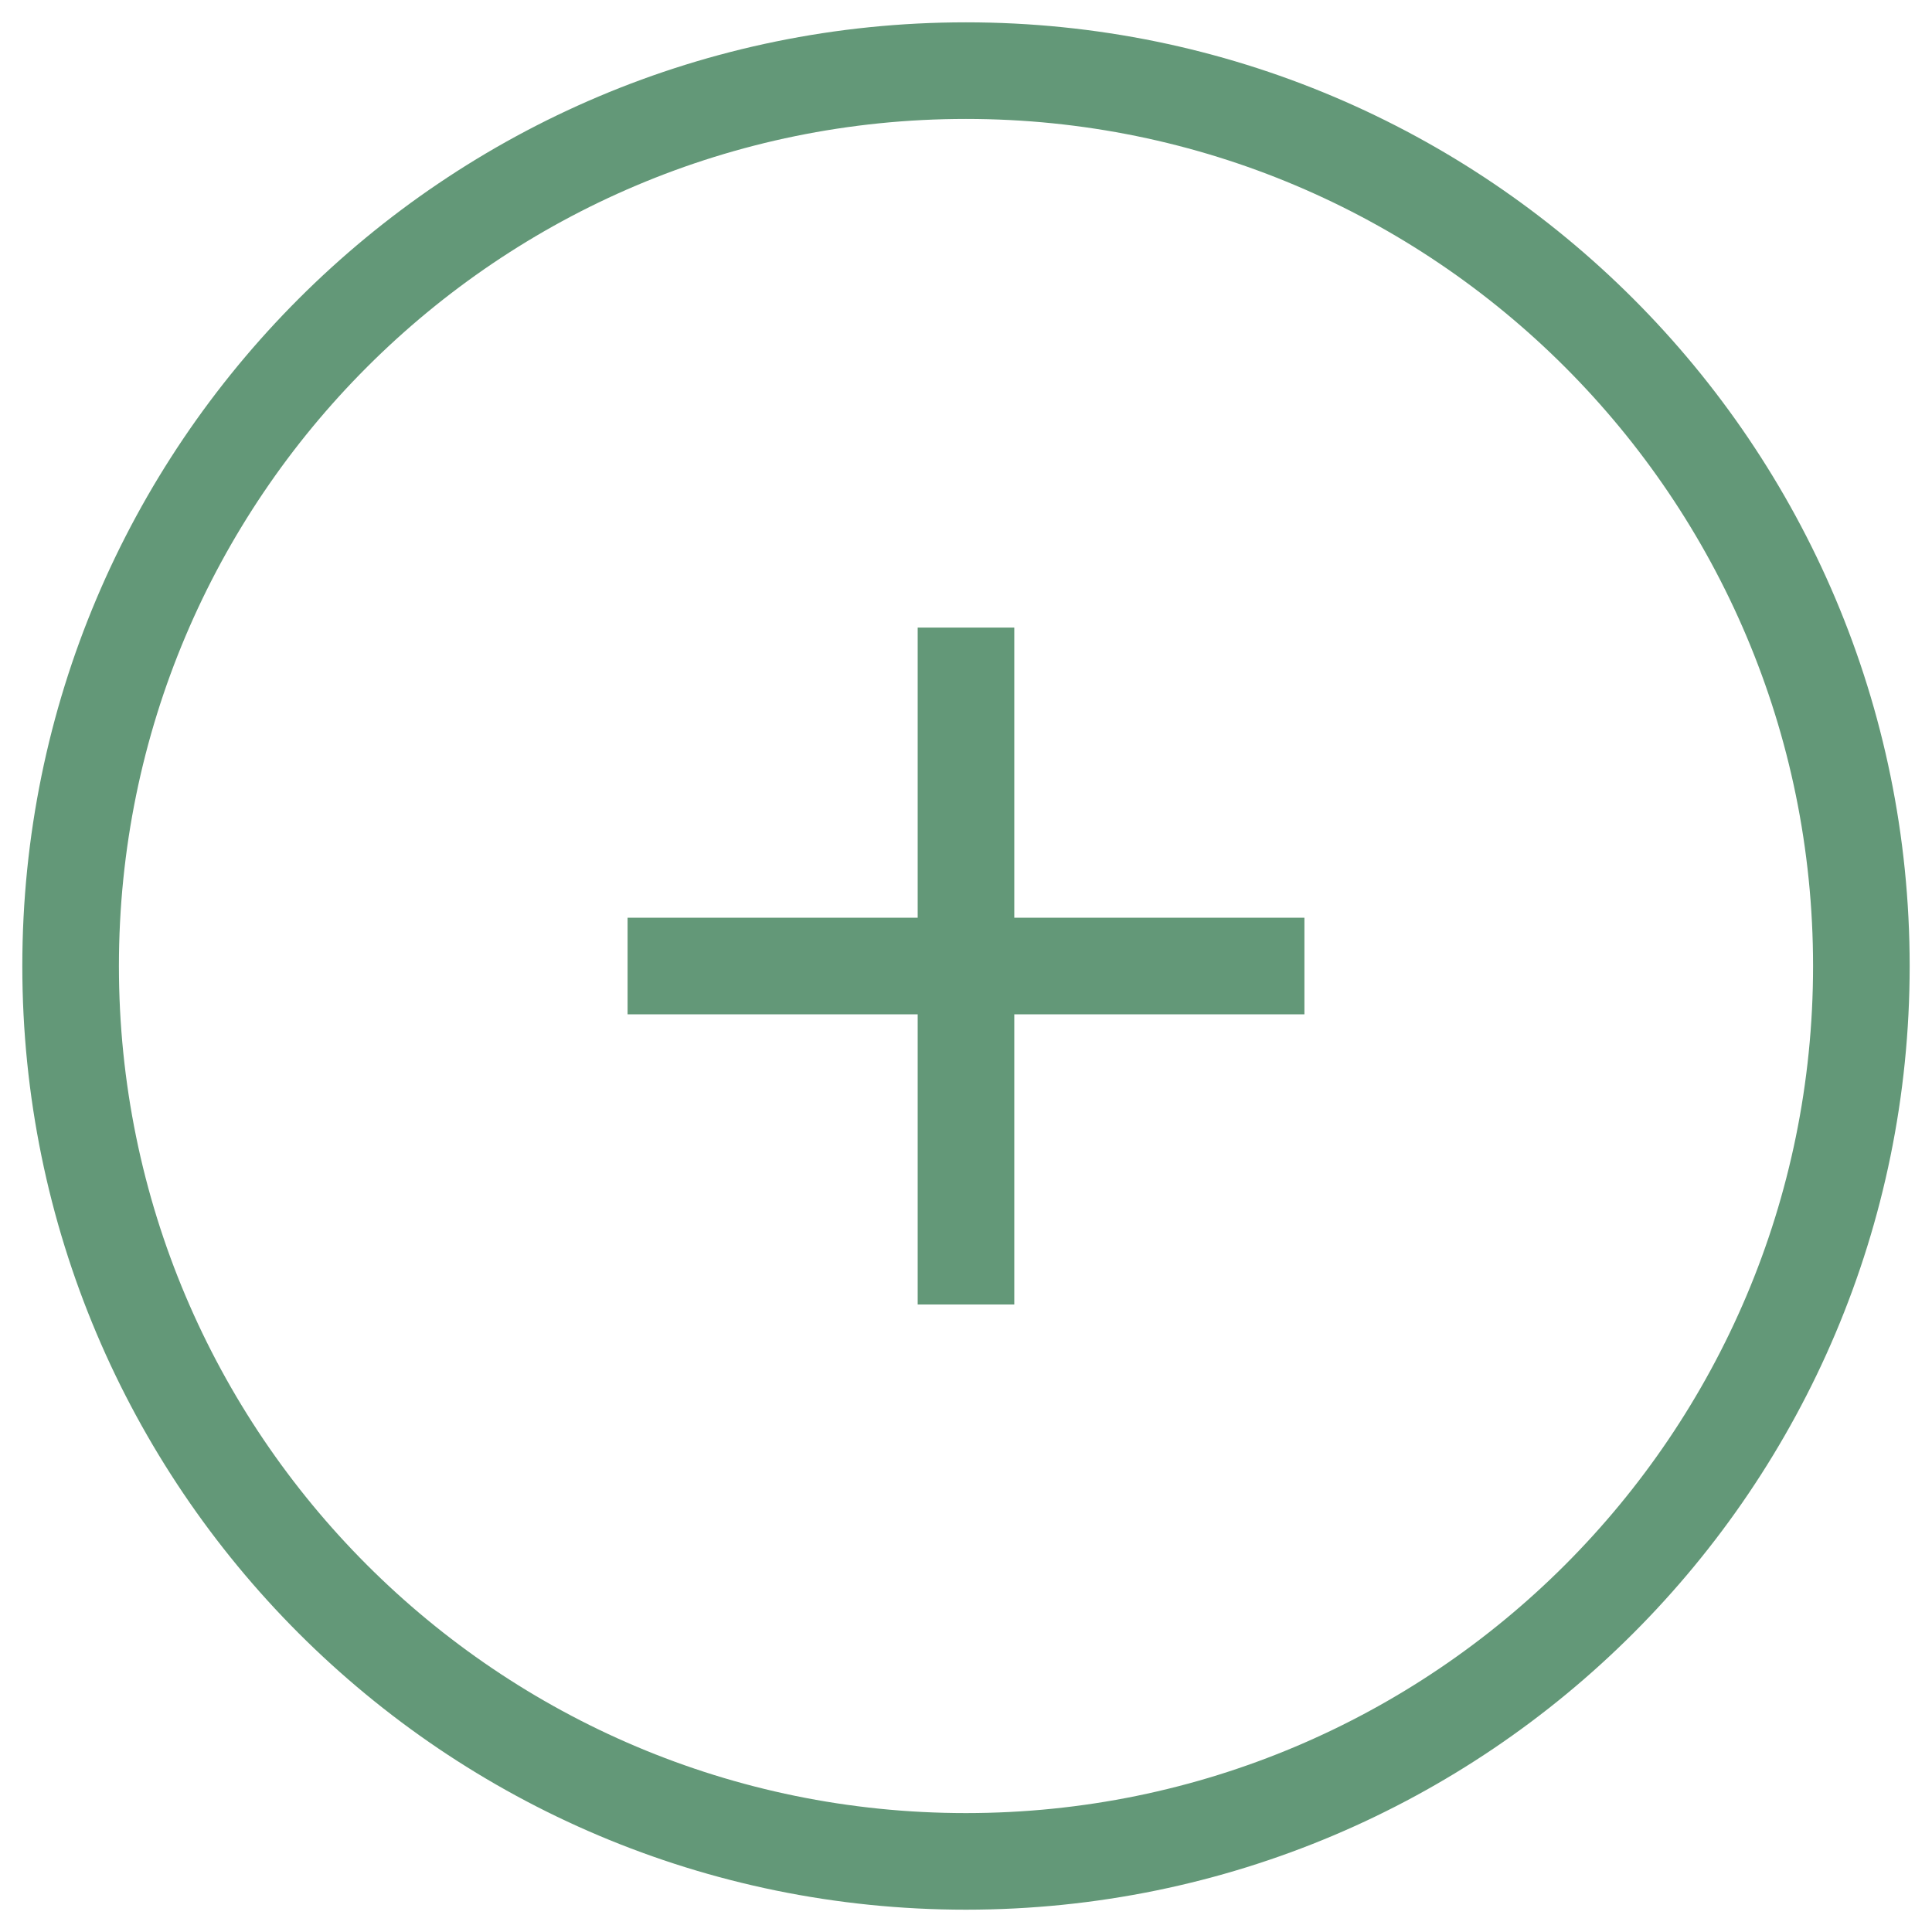
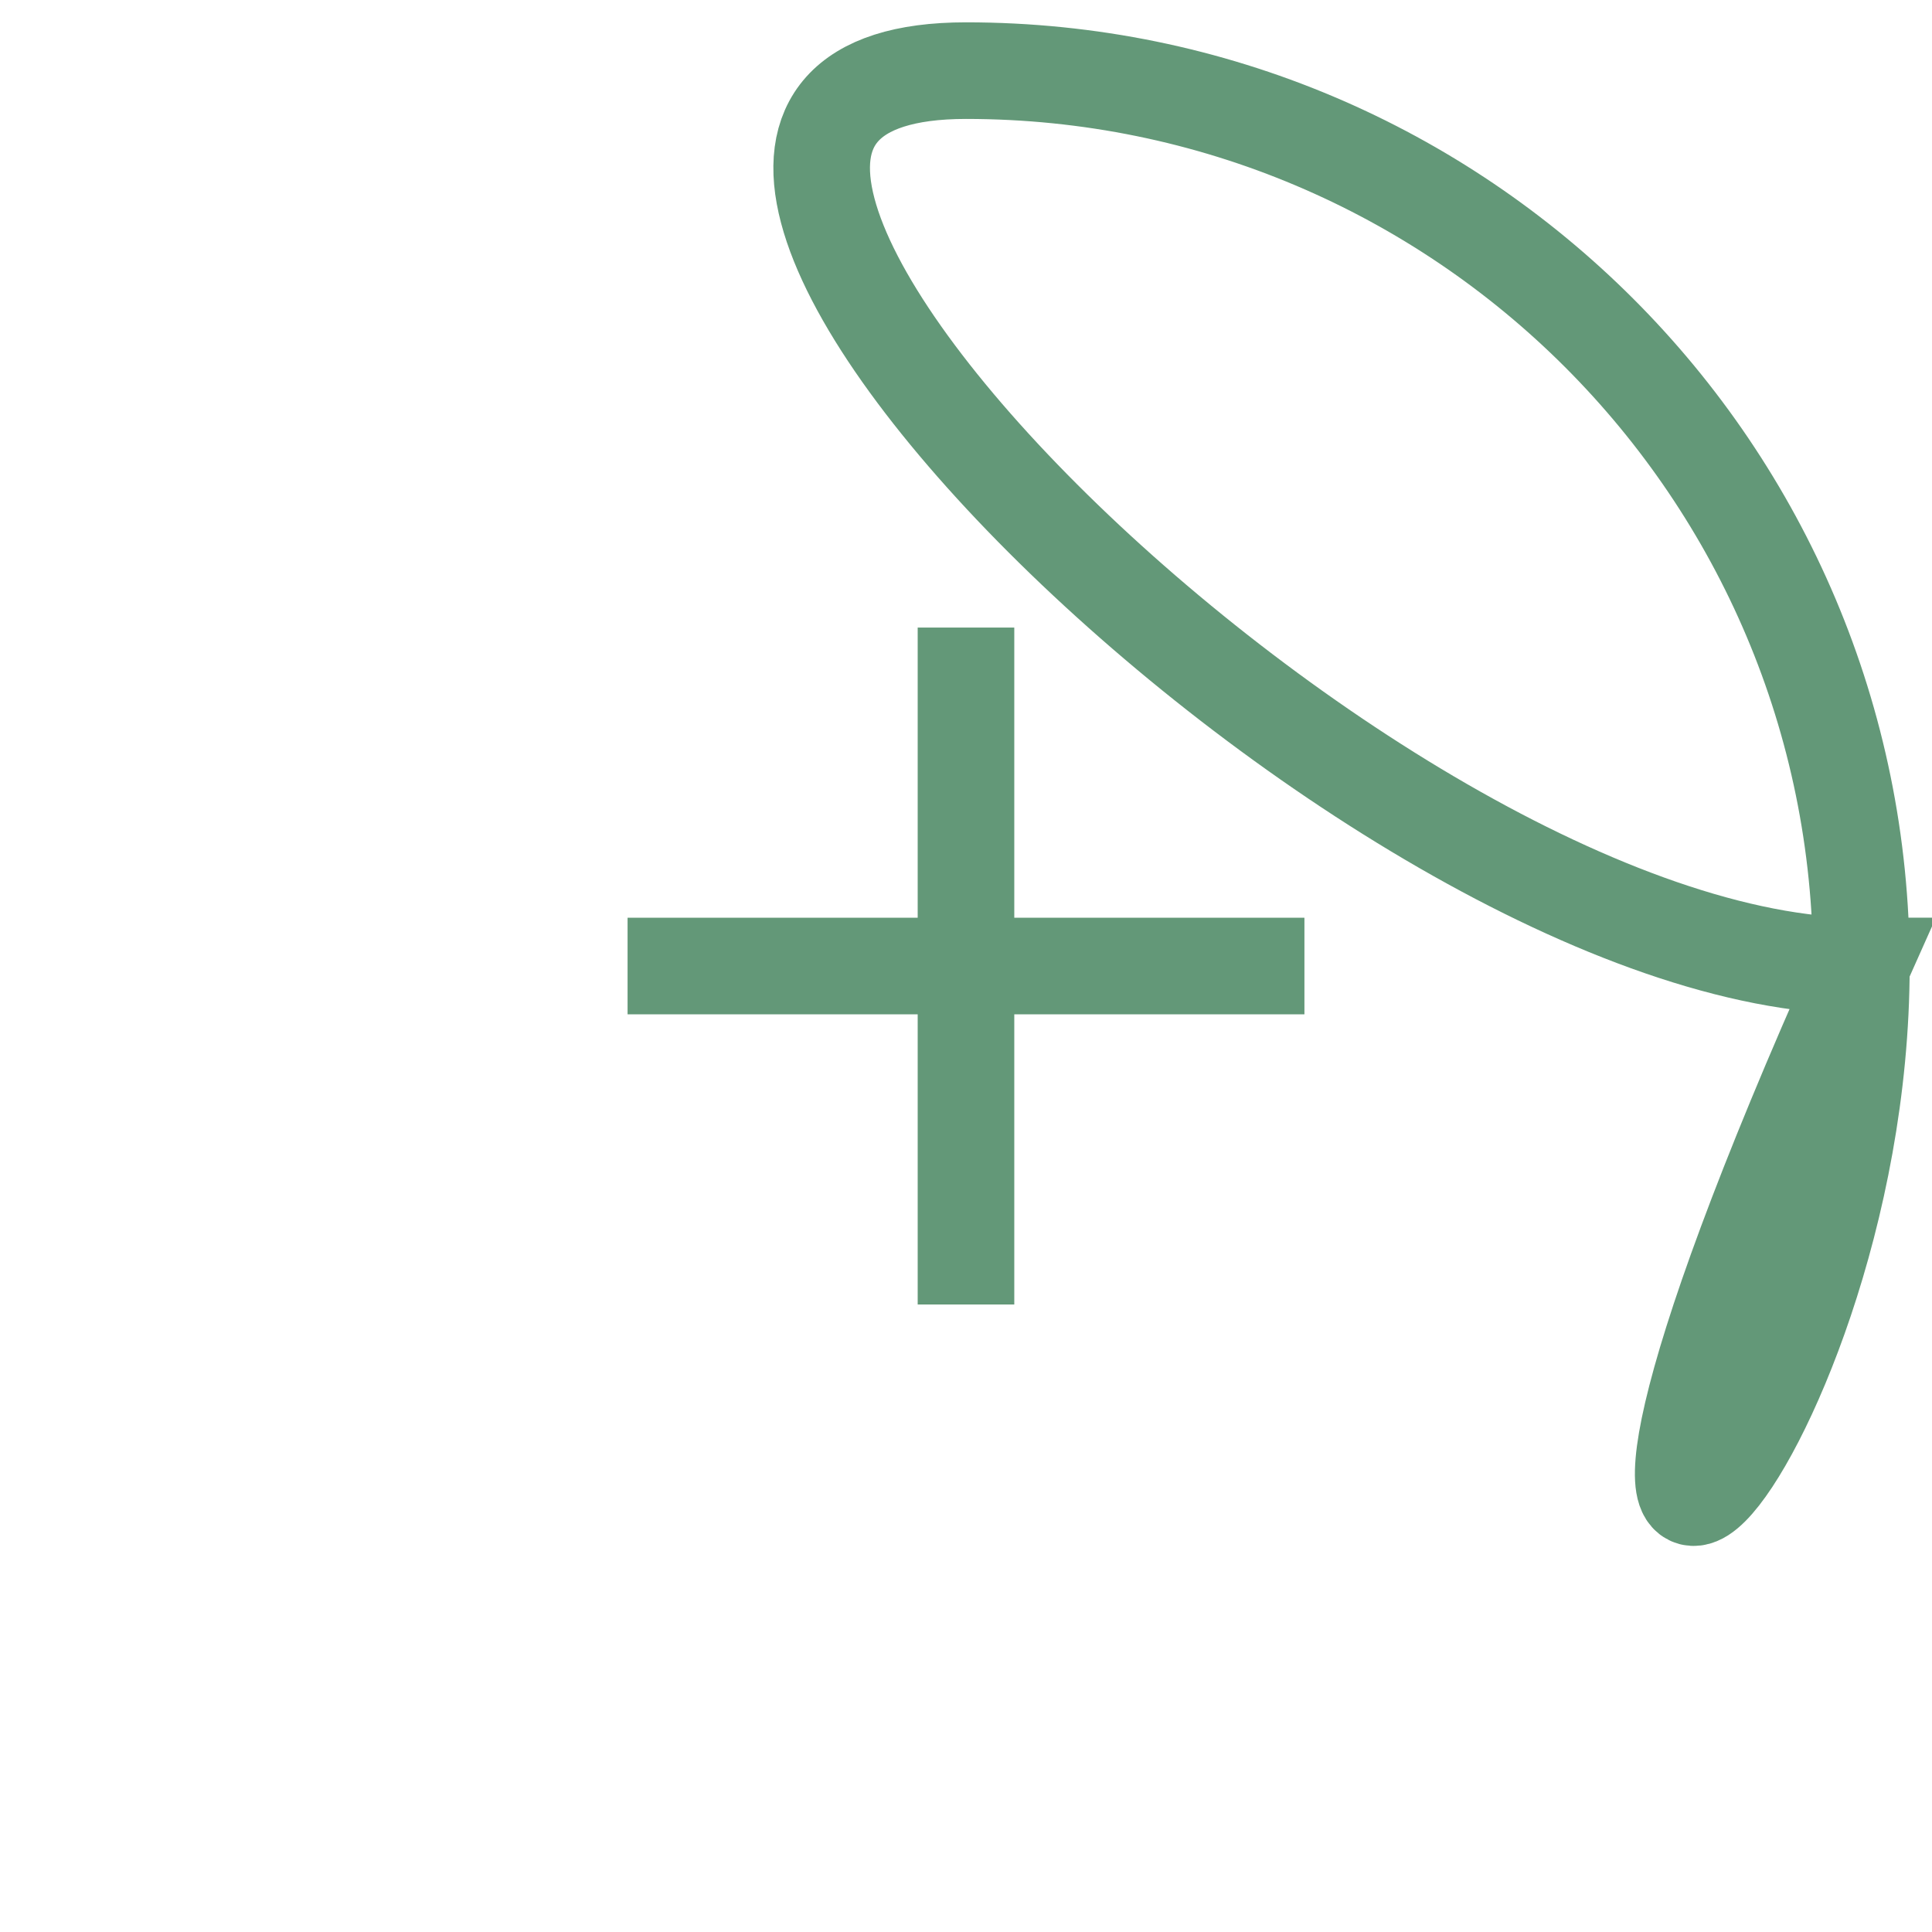
<svg xmlns="http://www.w3.org/2000/svg" version="1.0" id="Calque_1" x="0px" y="0px" viewBox="0 0 100 100" style="enable-background:new 0 0 100 100;" xml:space="preserve">
  <style type="text/css">
	.st0{fill:none;stroke:#639878;stroke-width:5;stroke-miterlimit:10;}
</style>
  <g>
-     <path class="st0" d="M67.517,50.001H32.483 M49.999,32.483v35.036 M96.344,50.001c0-25.595-20.749-46.345-46.345-46.345   c-25.595,0-46.344,20.75-46.344,46.345s20.749,46.344,46.344,46.344C75.595,96.344,96.344,75.595,96.344,50.001z" />
+     <path class="st0" d="M67.517,50.001H32.483 M49.999,32.483v35.036 M96.344,50.001c0-25.595-20.749-46.345-46.345-46.345   s20.749,46.344,46.344,46.344C75.595,96.344,96.344,75.595,96.344,50.001z" />
  </g>
</svg>